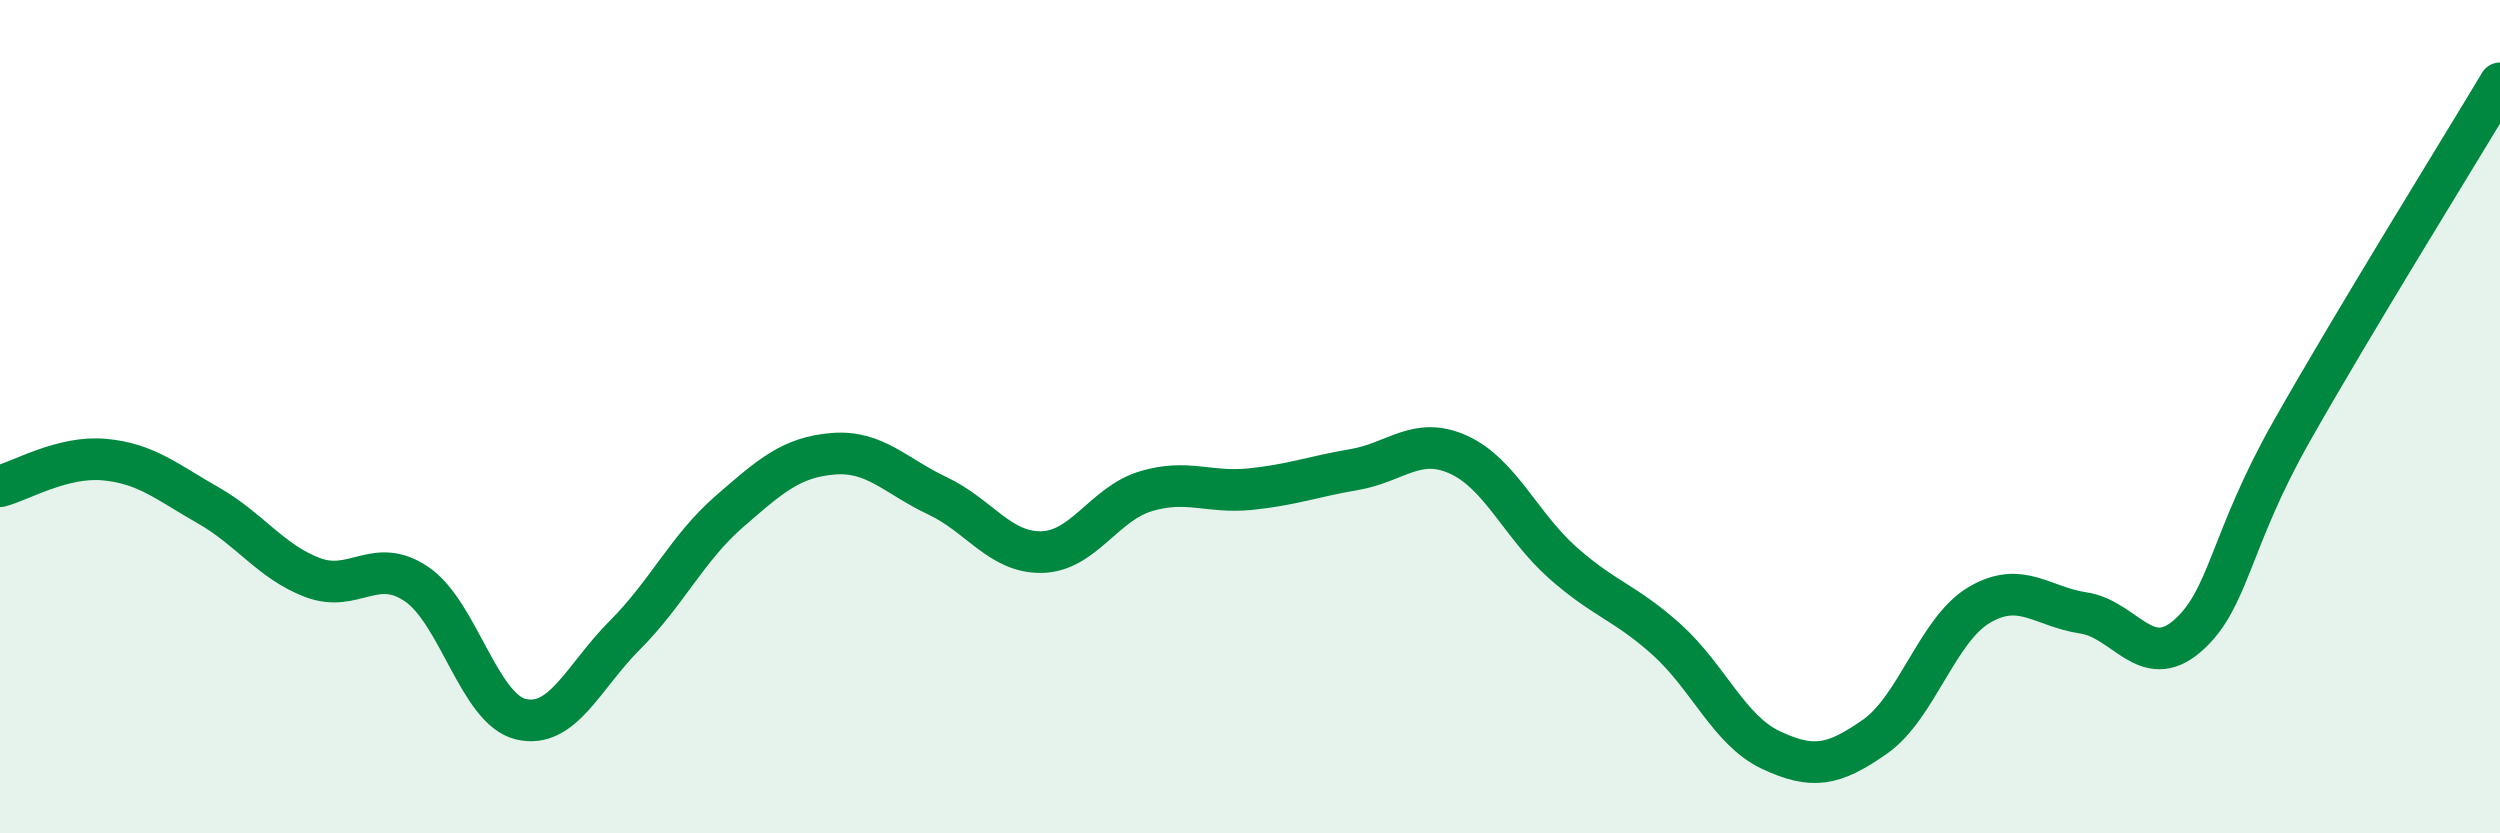
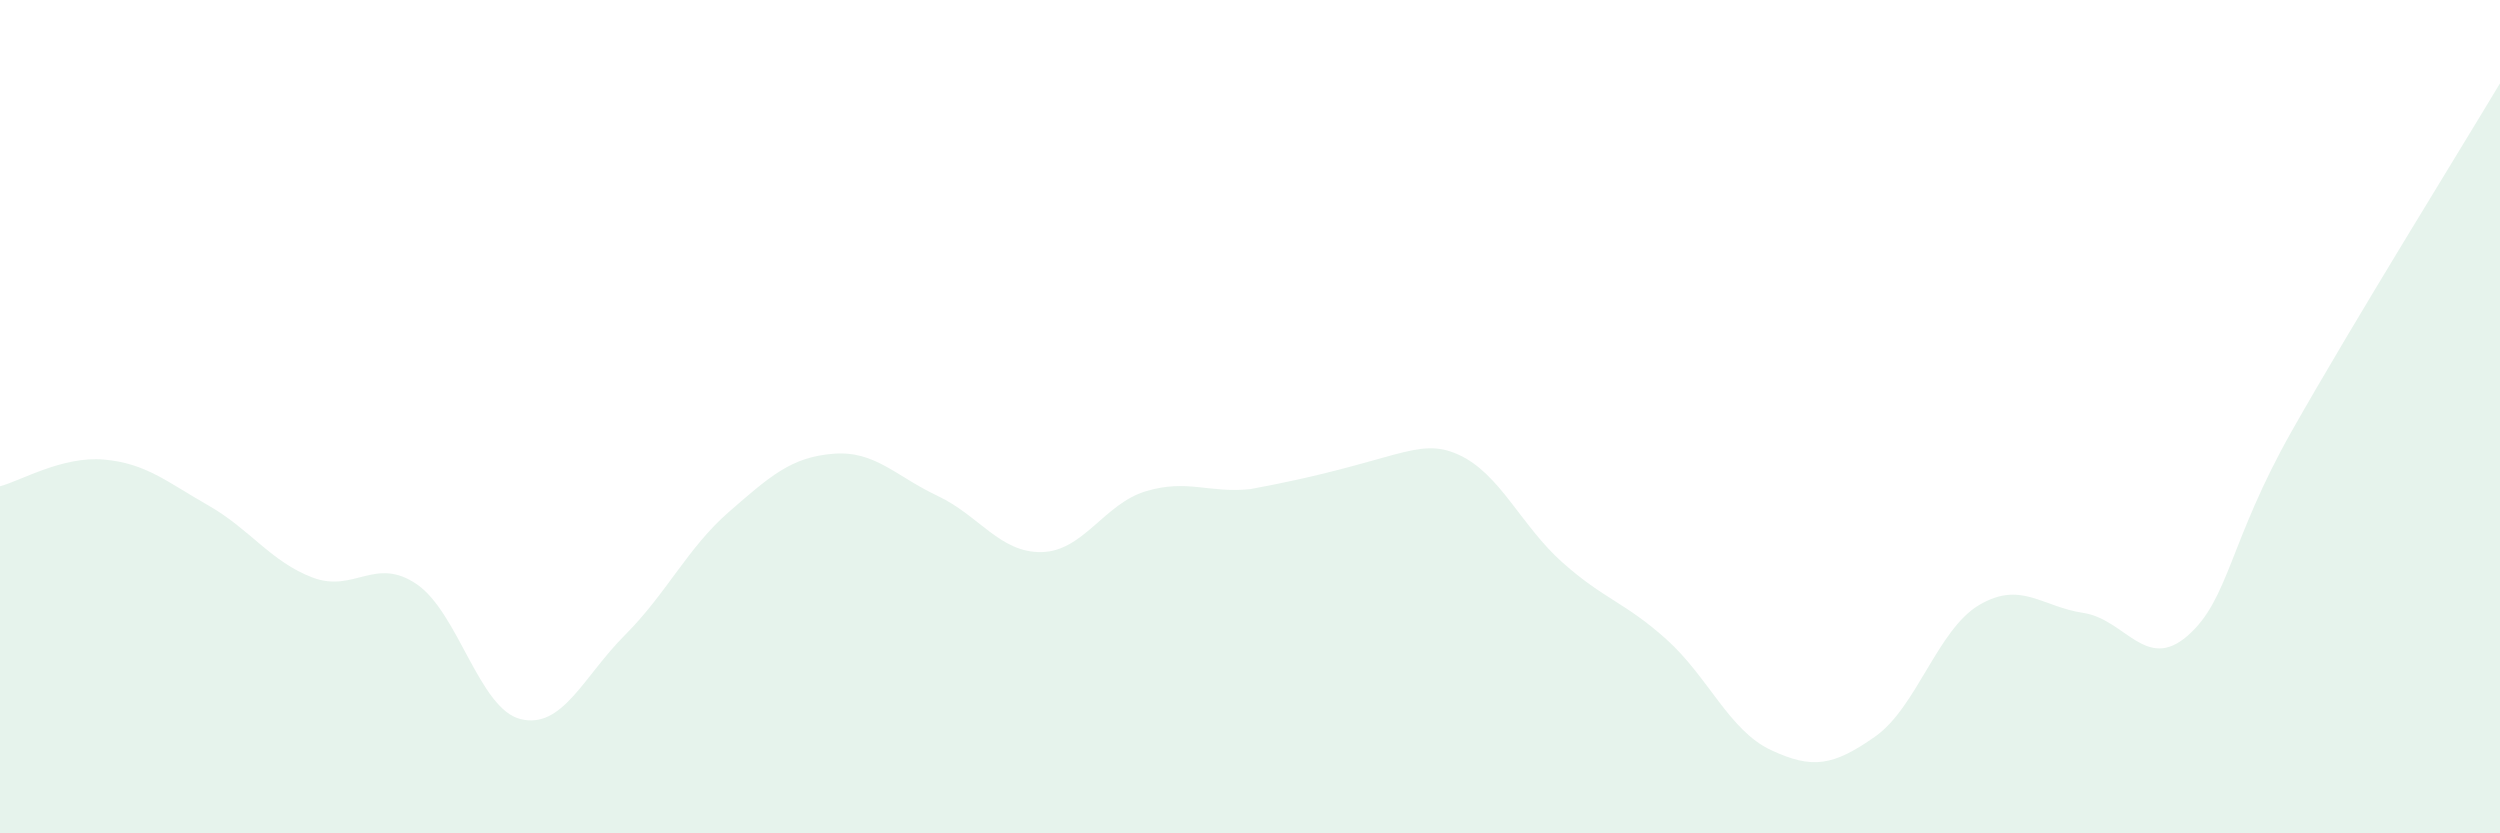
<svg xmlns="http://www.w3.org/2000/svg" width="60" height="20" viewBox="0 0 60 20">
-   <path d="M 0,11.67 C 0.5,11.54 1.5,10.94 2.5,11.03 C 3.5,11.12 4,11.56 5,12.13 C 6,12.7 6.5,13.48 7.5,13.86 C 8.5,14.24 9,13.34 10,14.02 C 11,14.7 11.5,17.02 12.5,17.26 C 13.5,17.5 14,16.24 15,15.24 C 16,14.24 16.5,13.15 17.5,12.28 C 18.5,11.41 19,10.97 20,10.89 C 21,10.81 21.5,11.43 22.5,11.9 C 23.5,12.37 24,13.27 25,13.25 C 26,13.23 26.5,12.09 27.5,11.79 C 28.5,11.49 29,11.84 30,11.74 C 31,11.64 31.5,11.44 32.5,11.27 C 33.5,11.1 34,10.46 35,10.91 C 36,11.36 36.5,12.61 37.5,13.5 C 38.5,14.39 39,14.45 40,15.35 C 41,16.25 41.5,17.53 42.5,18 C 43.5,18.47 44,18.38 45,17.68 C 46,16.98 46.5,15.11 47.5,14.52 C 48.5,13.93 49,14.56 50,14.71 C 51,14.86 51.5,16.13 52.5,15.26 C 53.5,14.39 53.5,13 55,10.35 C 56.5,7.7 59,3.67 60,2L60 20L0 20Z" fill="#008740" opacity="0.1" stroke-linecap="round" stroke-linejoin="round" />
-   <path d="M 0,11.67 C 0.5,11.54 1.5,10.94 2.5,11.03 C 3.5,11.12 4,11.56 5,12.13 C 6,12.7 6.5,13.48 7.5,13.86 C 8.5,14.24 9,13.34 10,14.02 C 11,14.7 11.5,17.02 12.5,17.26 C 13.5,17.5 14,16.24 15,15.24 C 16,14.24 16.5,13.15 17.5,12.28 C 18.5,11.41 19,10.97 20,10.89 C 21,10.81 21.5,11.43 22.5,11.9 C 23.5,12.37 24,13.27 25,13.25 C 26,13.23 26.5,12.09 27.5,11.79 C 28.5,11.49 29,11.84 30,11.74 C 31,11.64 31.5,11.44 32.5,11.27 C 33.5,11.1 34,10.46 35,10.91 C 36,11.36 36.5,12.61 37.5,13.5 C 38.5,14.39 39,14.45 40,15.35 C 41,16.25 41.5,17.53 42.5,18 C 43.5,18.47 44,18.38 45,17.68 C 46,16.98 46.5,15.11 47.5,14.52 C 48.5,13.93 49,14.56 50,14.71 C 51,14.86 51.5,16.13 52.5,15.26 C 53.5,14.39 53.5,13 55,10.35 C 56.5,7.7 59,3.67 60,2" stroke="#008740" stroke-width="1" fill="none" stroke-linecap="round" stroke-linejoin="round" />
+   <path d="M 0,11.67 C 0.5,11.54 1.5,10.94 2.5,11.03 C 3.5,11.12 4,11.56 5,12.13 C 6,12.7 6.5,13.48 7.5,13.86 C 8.5,14.24 9,13.34 10,14.02 C 11,14.7 11.5,17.02 12.5,17.26 C 13.5,17.5 14,16.24 15,15.24 C 16,14.24 16.5,13.15 17.5,12.28 C 18.5,11.41 19,10.97 20,10.89 C 21,10.81 21.5,11.43 22.5,11.9 C 23.5,12.37 24,13.27 25,13.25 C 26,13.23 26.5,12.09 27.5,11.79 C 28.5,11.49 29,11.84 30,11.74 C 33.5,11.1 34,10.46 35,10.91 C 36,11.36 36.5,12.61 37.5,13.5 C 38.5,14.39 39,14.45 40,15.35 C 41,16.25 41.5,17.53 42.5,18 C 43.5,18.47 44,18.38 45,17.68 C 46,16.98 46.5,15.11 47.5,14.52 C 48.5,13.93 49,14.56 50,14.71 C 51,14.86 51.5,16.13 52.5,15.26 C 53.5,14.39 53.5,13 55,10.35 C 56.5,7.7 59,3.67 60,2L60 20L0 20Z" fill="#008740" opacity="0.1" stroke-linecap="round" stroke-linejoin="round" />
</svg>